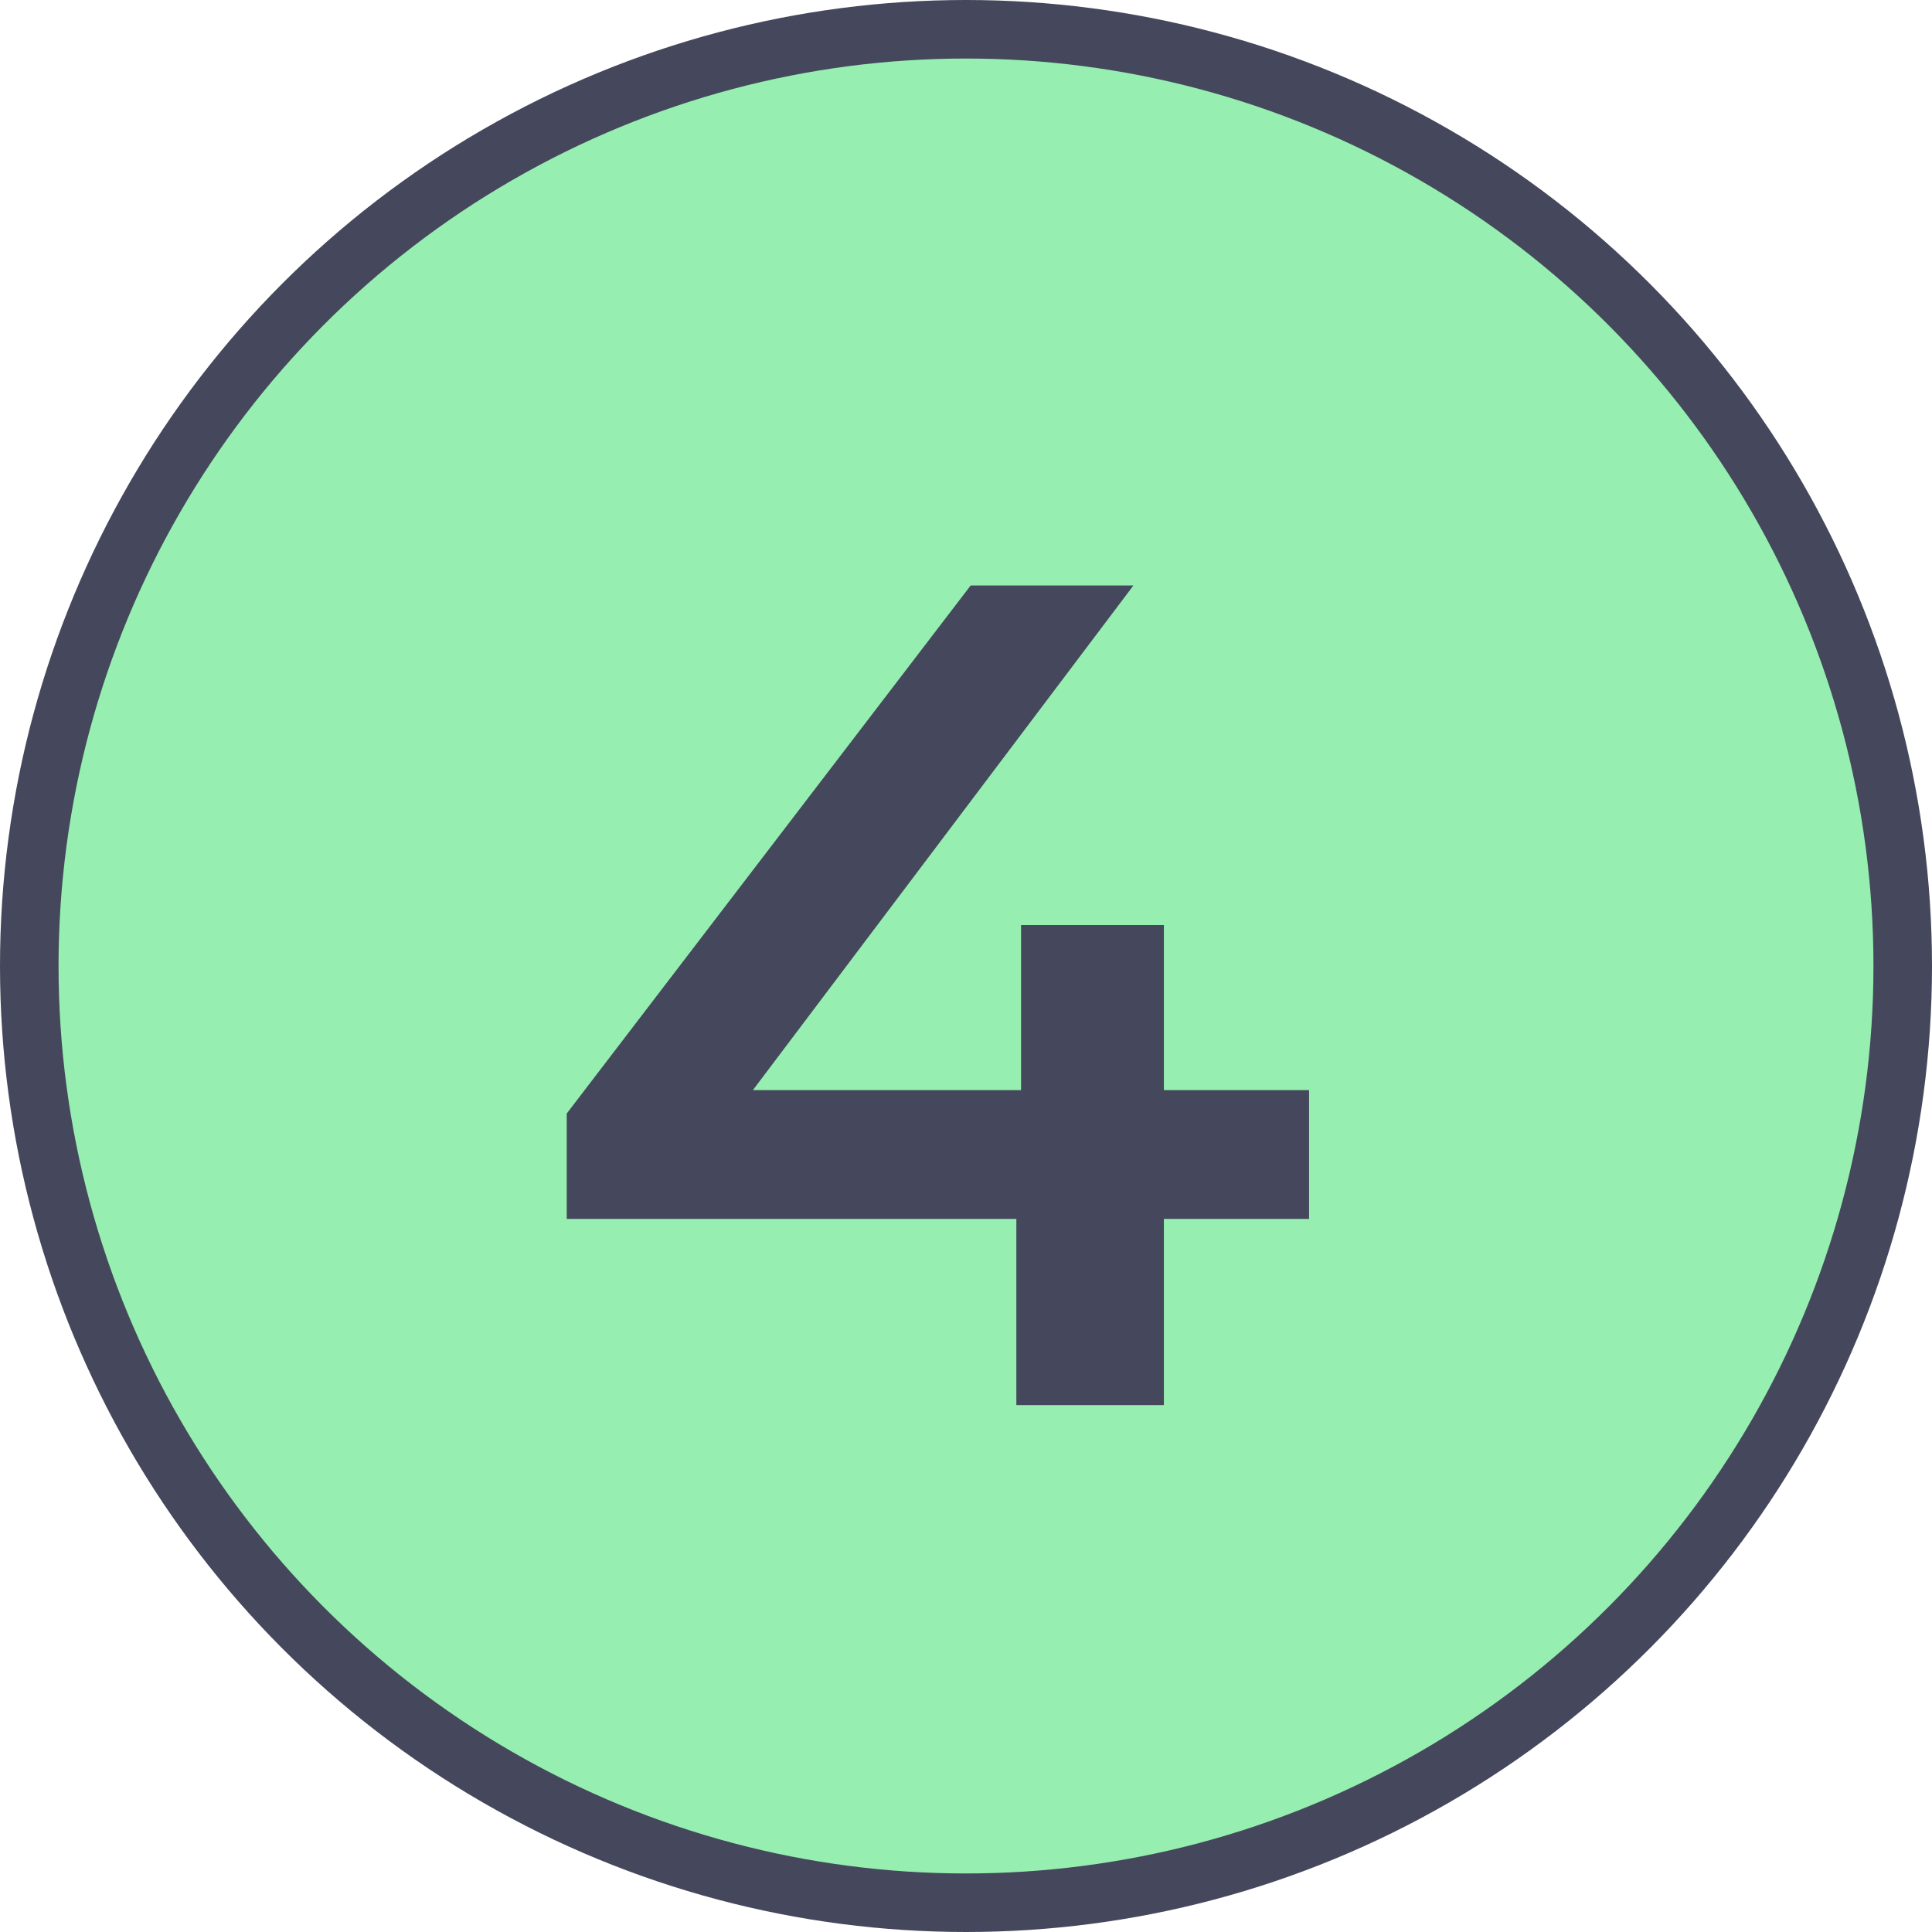
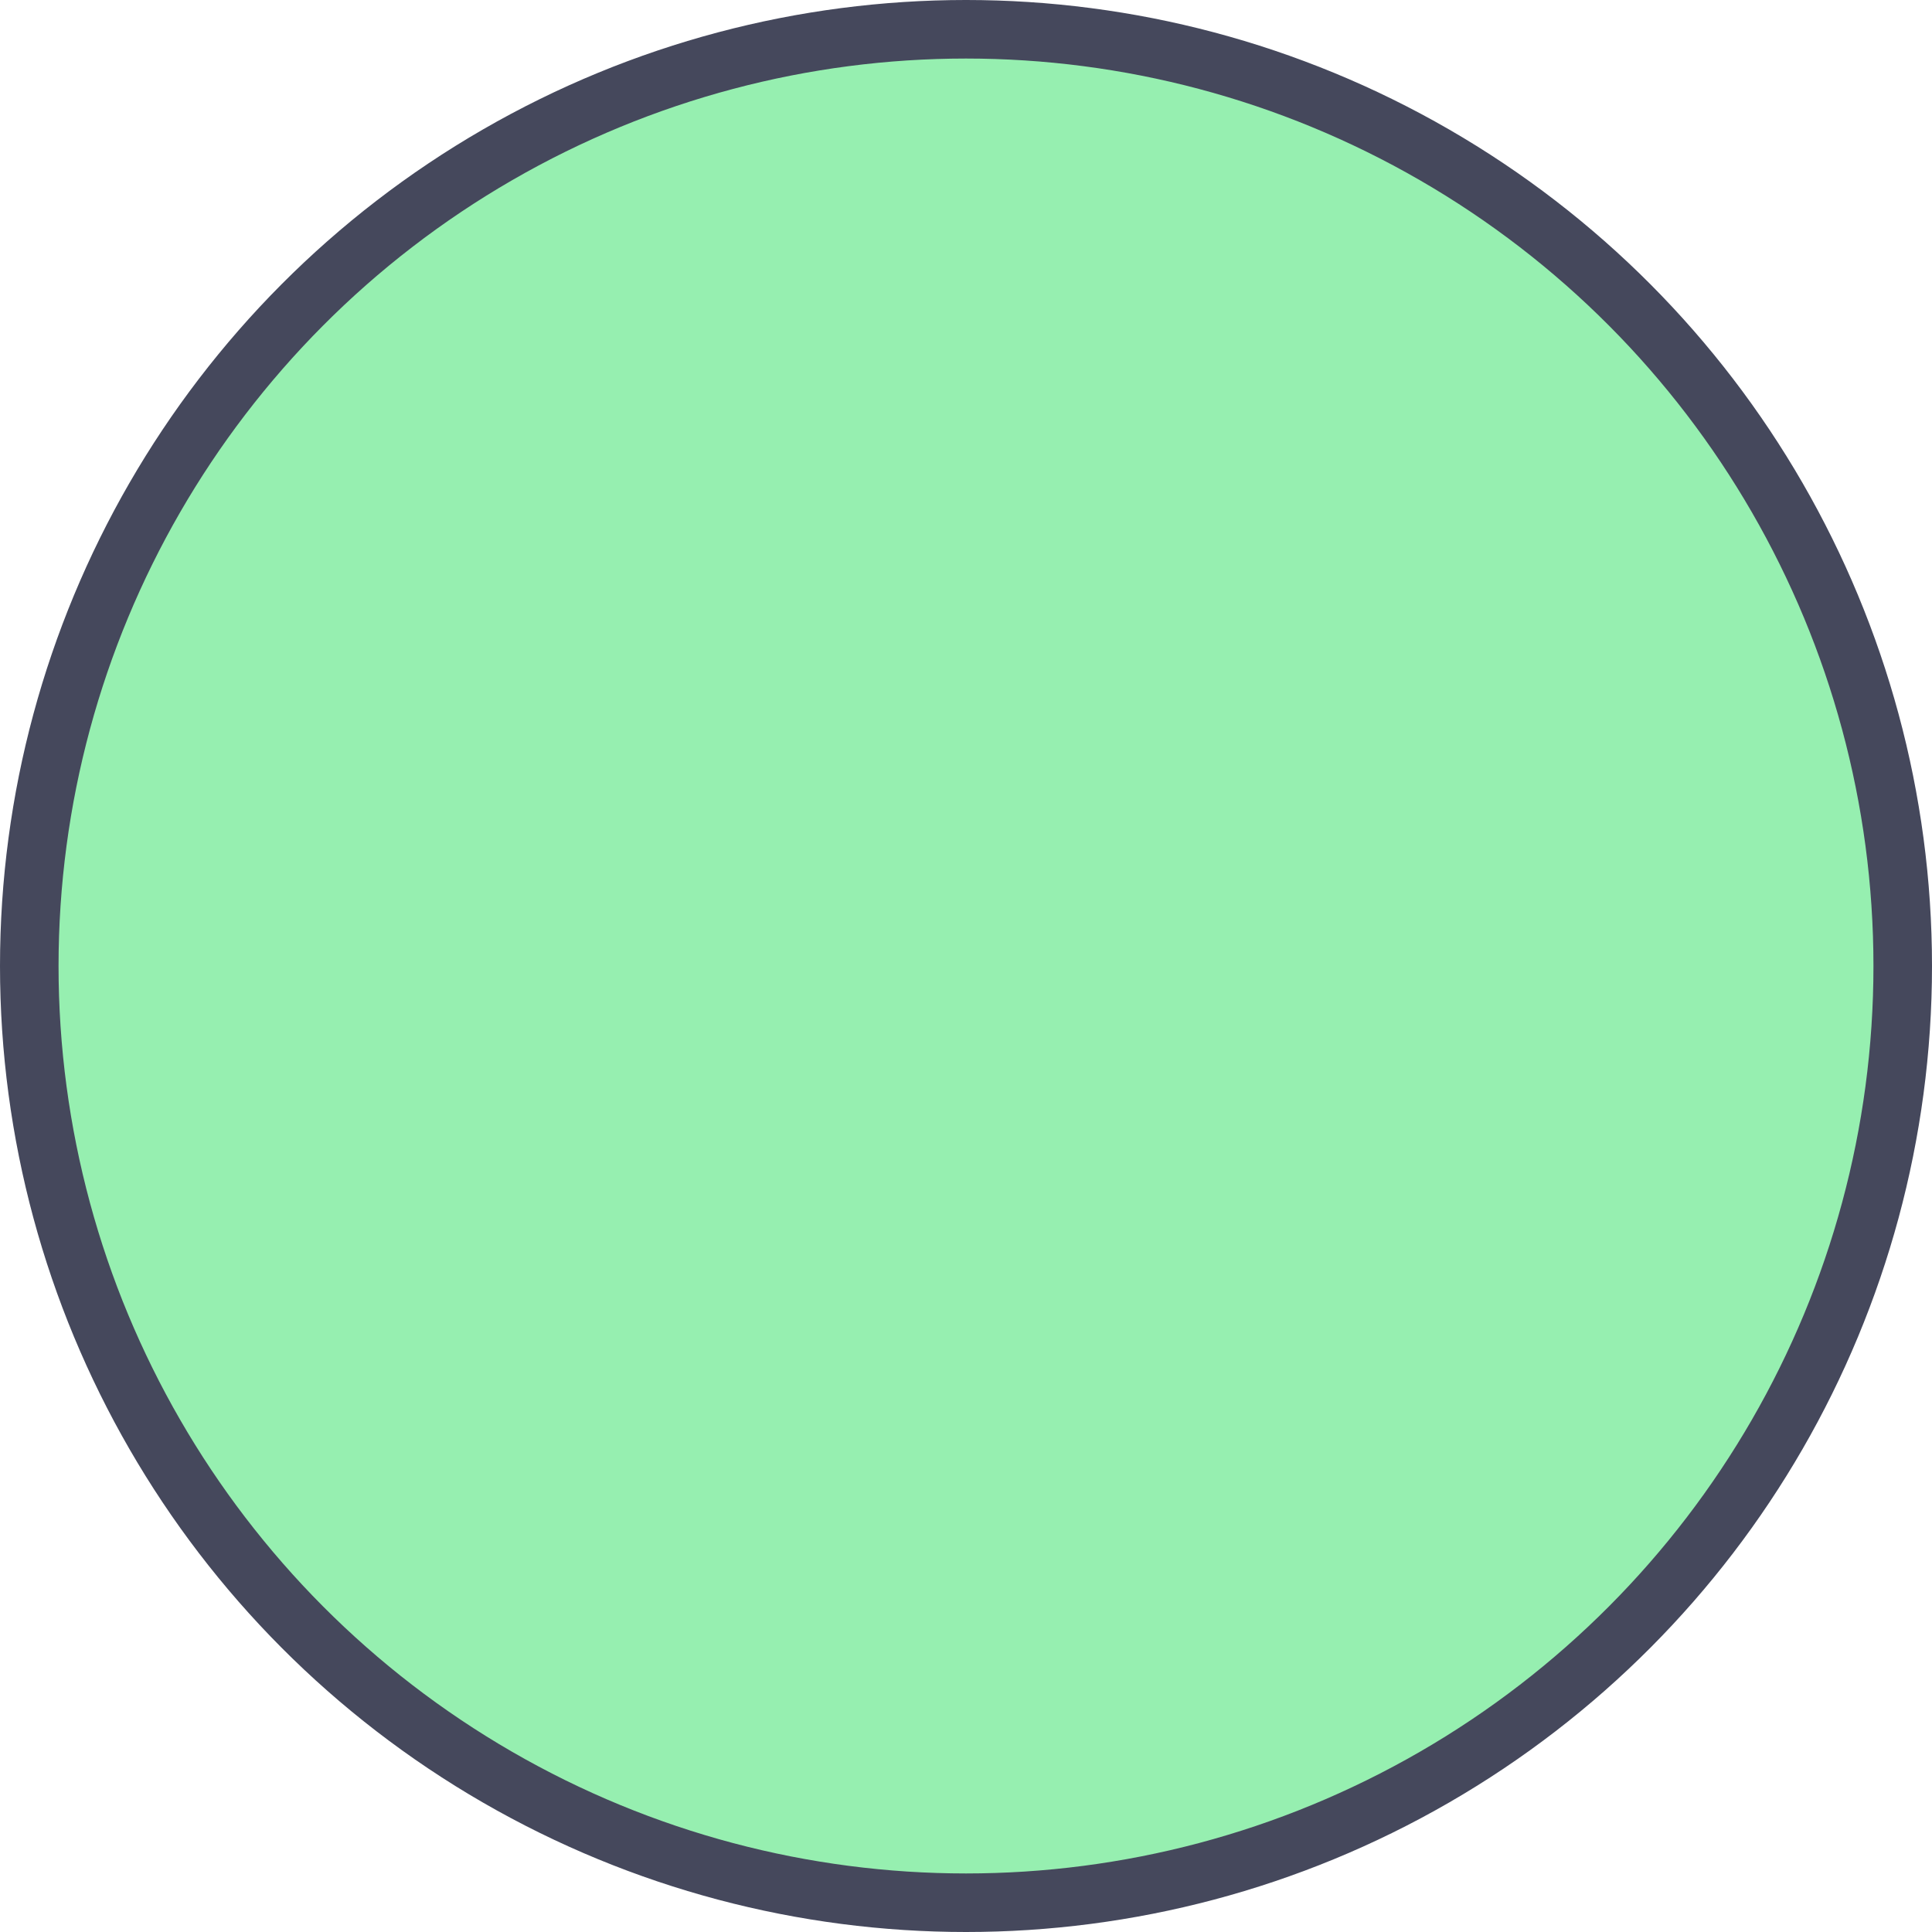
<svg xmlns="http://www.w3.org/2000/svg" width="33" height="33" viewBox="0 0 33 33" fill="none">
  <circle cx="16.5" cy="16.5" r="16" fill="#96EFB0" stroke="#45485C" />
-   <path d="M22.36 20.82H19.88V24H17.36V20.82H9.68V19.02L16.58 10H19.36L12.86 18.62H17.44V15.8H19.88V18.62H22.36V20.82Z" fill="#45485C" />
</svg>